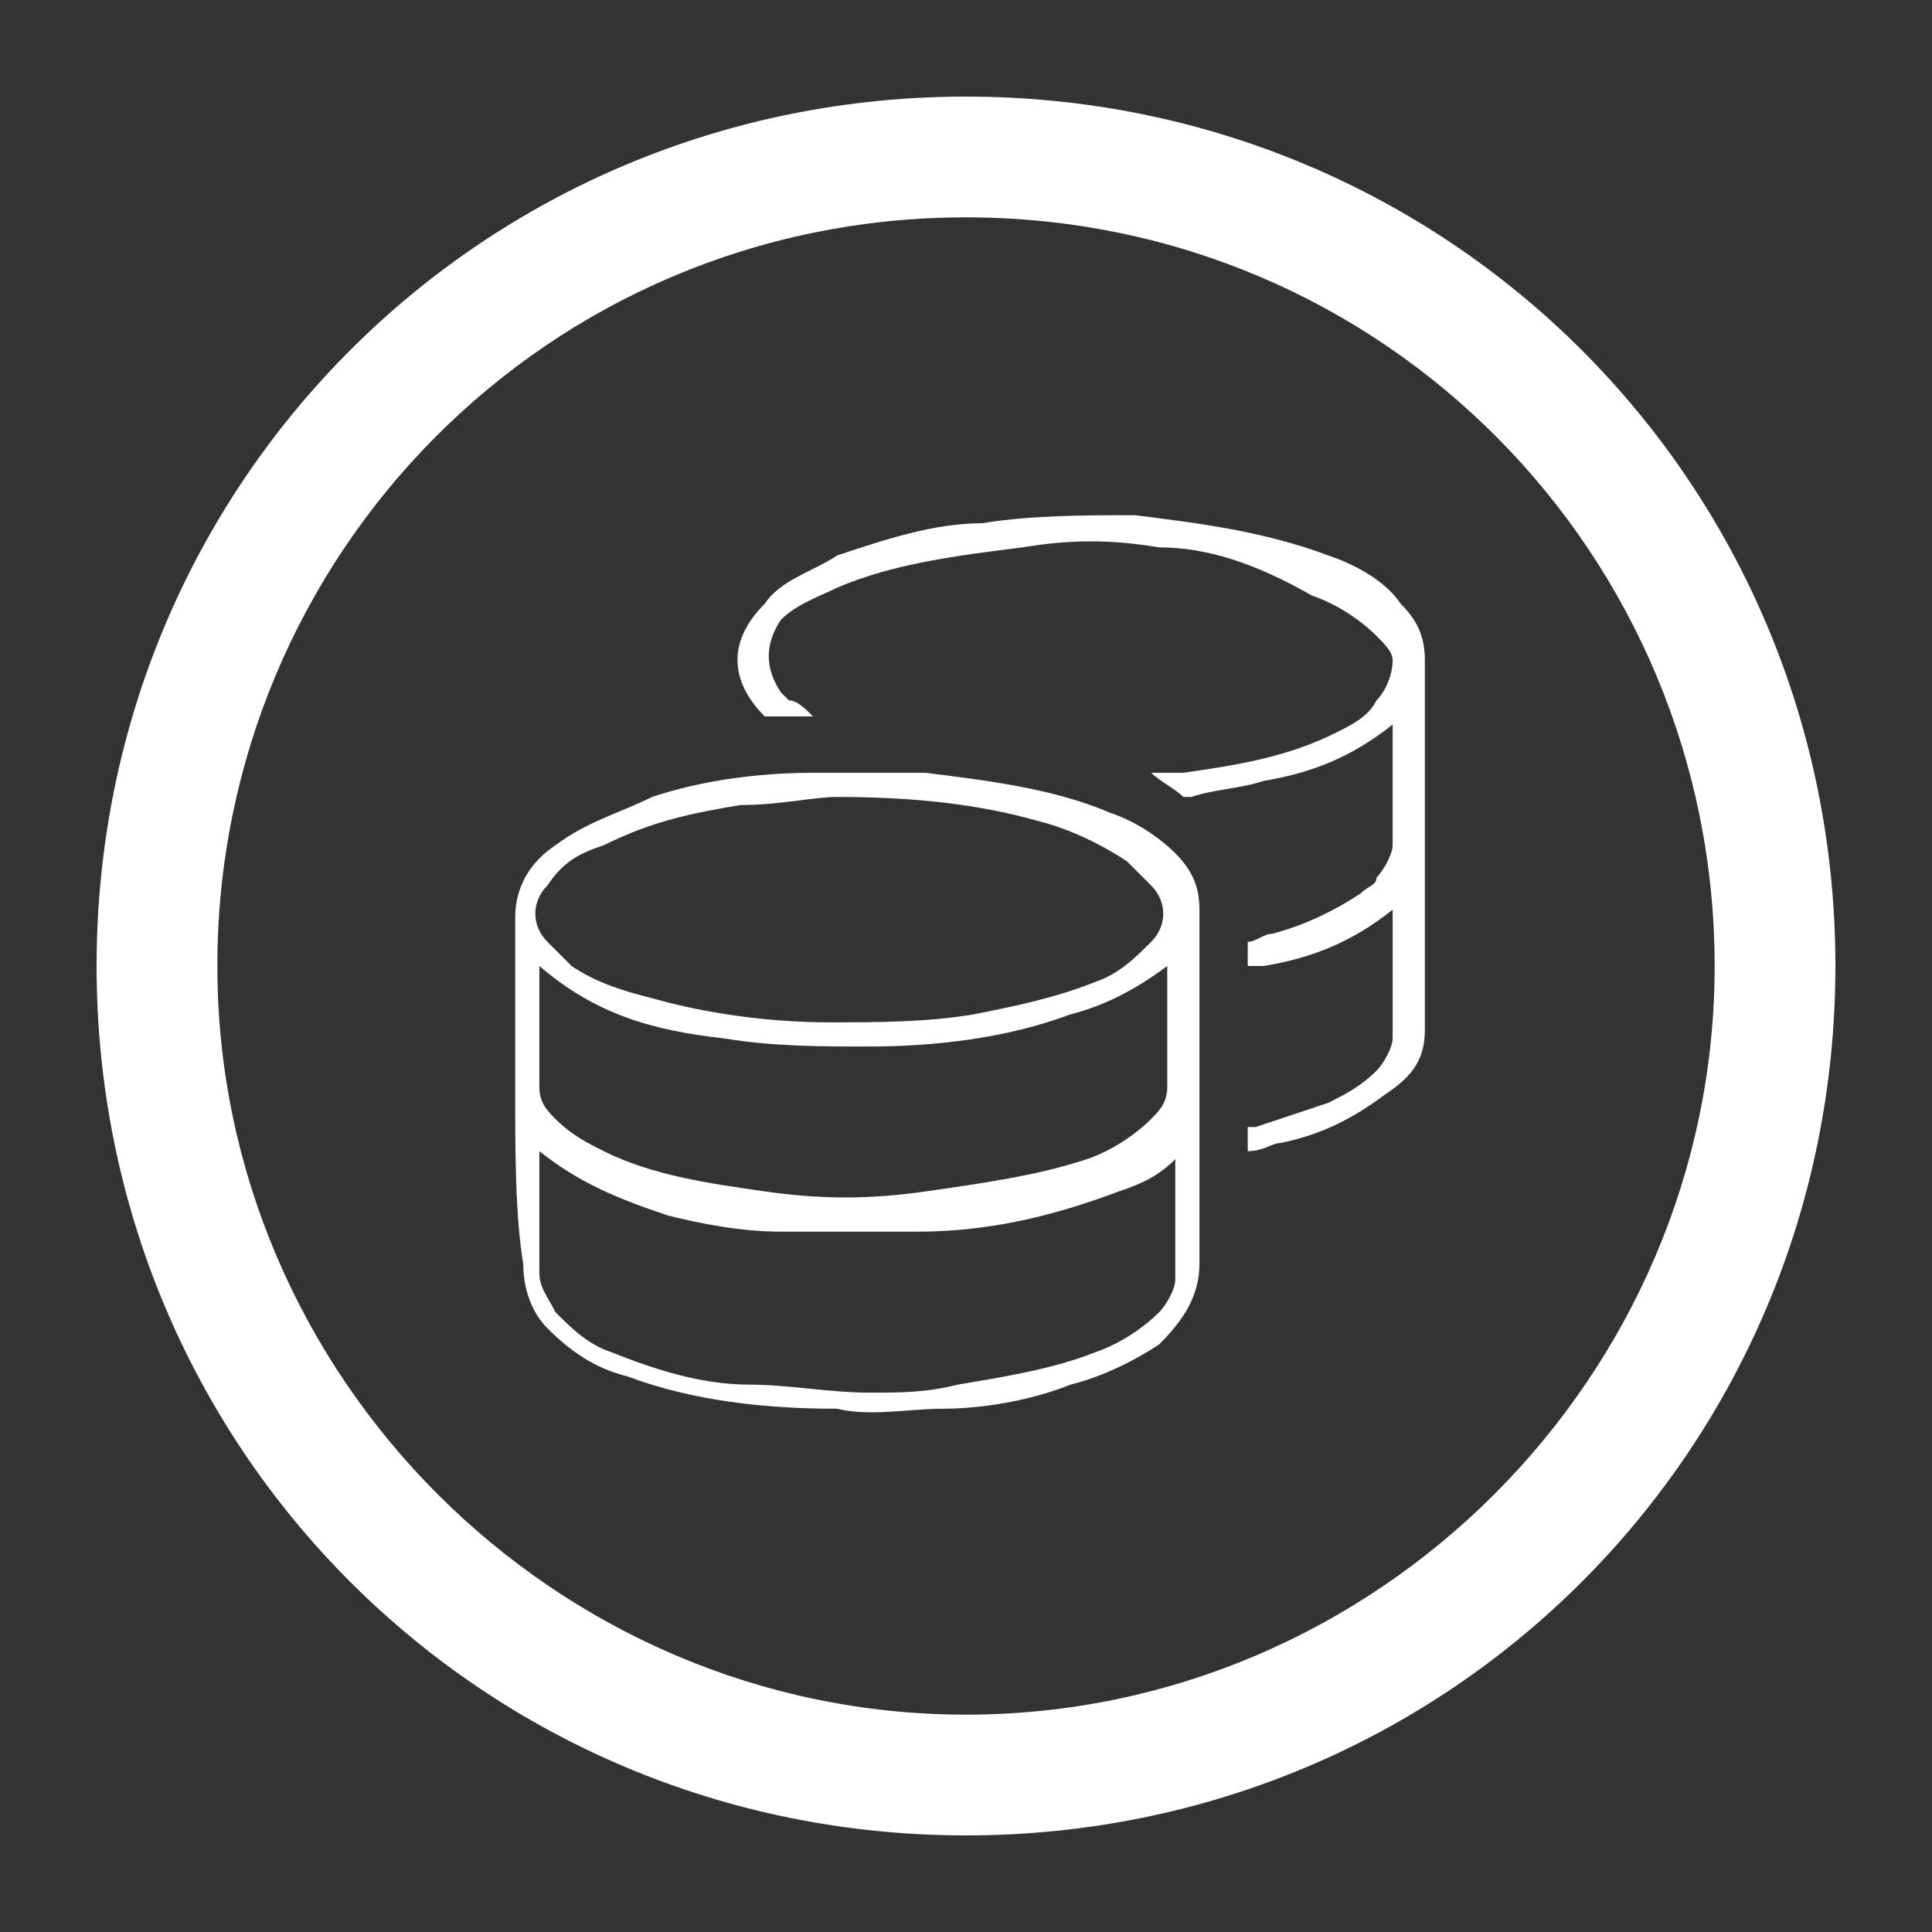
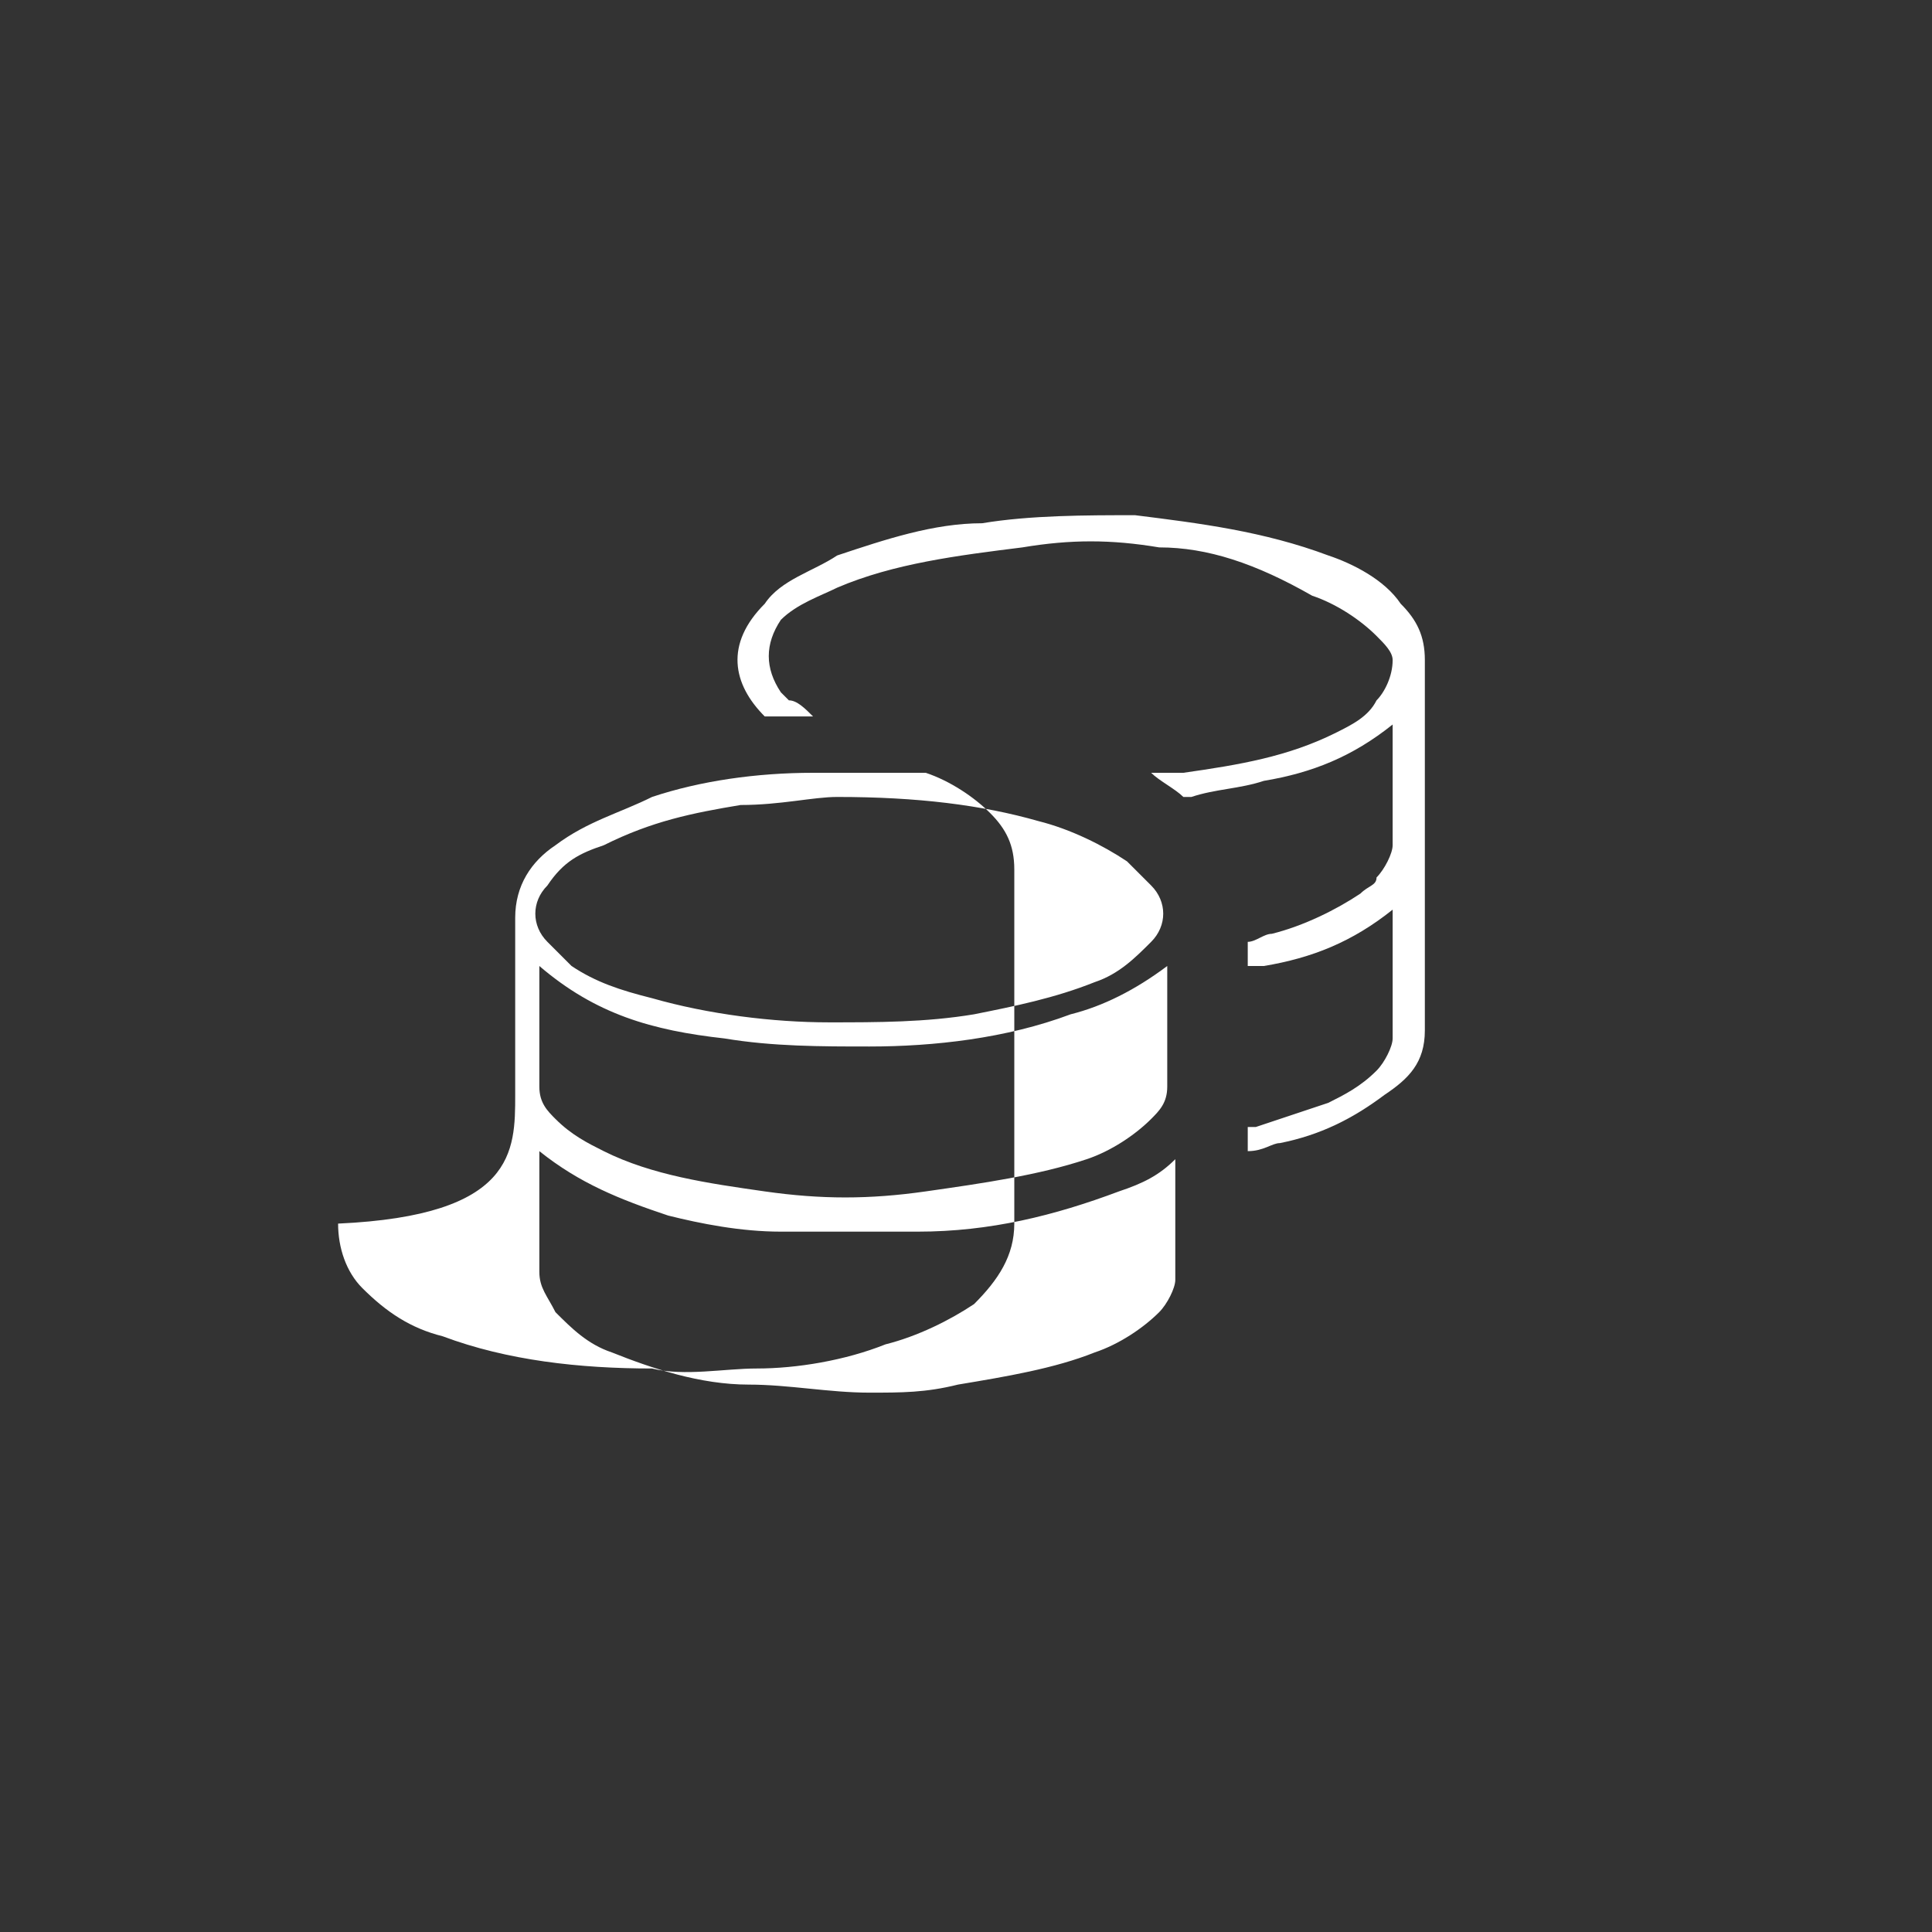
<svg xmlns="http://www.w3.org/2000/svg" version="1.1" id="Layer_2_00000109738329898413267720000011423310321053032334_" x="0px" y="0px" viewBox="0 0 24 24" style="enable-background:new 0 0 24 24;" xml:space="preserve">
  <rect x="0" y="0" width="24" height="24" fill="#333333" stroke="none" />
  <style type="text/css">
	.st0{fill:#FFFFFF;}
</style>
-   <path class="st0" d="M22.8,12c0,6-4.8,10.8-10.8,10.8S1.2,18,1.2,12S6,1.2,12,1.2S22.8,6,22.8,12z M12,2.7c-5.2,0-9.3,4.2-9.3,9.3  s4.2,9.3,9.3,9.3s9.3-4.2,9.3-9.3S17.2,2.7,12,2.7z" />
  <g>
-     <path class="st0" d="M6.4,13.6c0-0.7,0-1.5,0-2.2c0-0.4,0.2-0.7,0.5-0.9c0.4-0.3,0.8-0.4,1.2-0.6c0.6-0.2,1.3-0.3,2-0.3   c0.5,0,0.9,0,1.4,0c0.8,0.1,1.6,0.2,2.3,0.5c0.3,0.1,0.6,0.3,0.8,0.5s0.3,0.4,0.3,0.7c0,1.5,0,2.9,0,4.4c0,0.4-0.2,0.7-0.5,1   c-0.3,0.2-0.7,0.4-1.1,0.5c-0.5,0.2-1.1,0.3-1.6,0.3c-0.4,0-0.9,0.1-1.3,0c-0.9,0-1.8-0.1-2.6-0.4c-0.4-0.1-0.7-0.3-1-0.6   c-0.2-0.2-0.3-0.5-0.3-0.8C6.4,15.1,6.4,14.3,6.4,13.6z M10.4,9.9c-0.3,0-0.7,0.1-1.2,0.1c-0.6,0.1-1.1,0.2-1.7,0.5   C7.2,10.6,7,10.7,6.8,11c-0.2,0.2-0.2,0.5,0,0.7C6.9,11.8,7,11.9,7.1,12c0.3,0.2,0.6,0.3,1,0.4c0.7,0.2,1.5,0.3,2.2,0.3   c0.6,0,1.2,0,1.8-0.1c0.5-0.1,1-0.2,1.5-0.4c0.3-0.1,0.5-0.3,0.7-0.5s0.2-0.5,0-0.7c-0.1-0.1-0.2-0.2-0.3-0.3   c-0.3-0.2-0.7-0.4-1.1-0.5C12.2,10,11.4,9.9,10.4,9.9z M6.7,14.3v0.1c0,0.5,0,1,0,1.4c0,0.2,0.1,0.3,0.2,0.5   c0.2,0.2,0.4,0.4,0.7,0.5c0.5,0.2,1.1,0.4,1.7,0.4c0.5,0,1,0.1,1.5,0.1c0.4,0,0.7,0,1.1-0.1c0.6-0.1,1.2-0.2,1.7-0.4   c0.3-0.1,0.6-0.3,0.8-0.5c0.1-0.1,0.2-0.3,0.2-0.4c0-0.5,0-1,0-1.4v-0.1l0,0c-0.2,0.2-0.4,0.3-0.7,0.4c-0.8,0.3-1.6,0.5-2.5,0.5   c-0.6,0-1.1,0-1.7,0c-0.5,0-1-0.1-1.4-0.2C7.7,14.9,7.2,14.7,6.7,14.3C6.8,14.3,6.7,14.3,6.7,14.3z M6.7,12v0.1c0,0.5,0,0.9,0,1.4   c0,0.2,0.1,0.3,0.2,0.4c0.2,0.2,0.4,0.3,0.6,0.4c0.6,0.3,1.3,0.4,2,0.5c0.7,0.1,1.3,0.1,2,0s1.4-0.2,2-0.4c0.3-0.1,0.6-0.3,0.8-0.5   c0.1-0.1,0.2-0.2,0.2-0.4c0-0.5,0-1,0-1.4c0,0,0,0,0-0.1c-0.4,0.3-0.8,0.5-1.2,0.6c-0.8,0.3-1.7,0.4-2.5,0.4c-0.6,0-1.2,0-1.8-0.1   C8.1,12.8,7.4,12.6,6.7,12z" />
+     <path class="st0" d="M6.4,13.6c0-0.7,0-1.5,0-2.2c0-0.4,0.2-0.7,0.5-0.9c0.4-0.3,0.8-0.4,1.2-0.6c0.6-0.2,1.3-0.3,2-0.3   c0.5,0,0.9,0,1.4,0c0.3,0.1,0.6,0.3,0.8,0.5s0.3,0.4,0.3,0.7c0,1.5,0,2.9,0,4.4c0,0.4-0.2,0.7-0.5,1   c-0.3,0.2-0.7,0.4-1.1,0.5c-0.5,0.2-1.1,0.3-1.6,0.3c-0.4,0-0.9,0.1-1.3,0c-0.9,0-1.8-0.1-2.6-0.4c-0.4-0.1-0.7-0.3-1-0.6   c-0.2-0.2-0.3-0.5-0.3-0.8C6.4,15.1,6.4,14.3,6.4,13.6z M10.4,9.9c-0.3,0-0.7,0.1-1.2,0.1c-0.6,0.1-1.1,0.2-1.7,0.5   C7.2,10.6,7,10.7,6.8,11c-0.2,0.2-0.2,0.5,0,0.7C6.9,11.8,7,11.9,7.1,12c0.3,0.2,0.6,0.3,1,0.4c0.7,0.2,1.5,0.3,2.2,0.3   c0.6,0,1.2,0,1.8-0.1c0.5-0.1,1-0.2,1.5-0.4c0.3-0.1,0.5-0.3,0.7-0.5s0.2-0.5,0-0.7c-0.1-0.1-0.2-0.2-0.3-0.3   c-0.3-0.2-0.7-0.4-1.1-0.5C12.2,10,11.4,9.9,10.4,9.9z M6.7,14.3v0.1c0,0.5,0,1,0,1.4c0,0.2,0.1,0.3,0.2,0.5   c0.2,0.2,0.4,0.4,0.7,0.5c0.5,0.2,1.1,0.4,1.7,0.4c0.5,0,1,0.1,1.5,0.1c0.4,0,0.7,0,1.1-0.1c0.6-0.1,1.2-0.2,1.7-0.4   c0.3-0.1,0.6-0.3,0.8-0.5c0.1-0.1,0.2-0.3,0.2-0.4c0-0.5,0-1,0-1.4v-0.1l0,0c-0.2,0.2-0.4,0.3-0.7,0.4c-0.8,0.3-1.6,0.5-2.5,0.5   c-0.6,0-1.1,0-1.7,0c-0.5,0-1-0.1-1.4-0.2C7.7,14.9,7.2,14.7,6.7,14.3C6.8,14.3,6.7,14.3,6.7,14.3z M6.7,12v0.1c0,0.5,0,0.9,0,1.4   c0,0.2,0.1,0.3,0.2,0.4c0.2,0.2,0.4,0.3,0.6,0.4c0.6,0.3,1.3,0.4,2,0.5c0.7,0.1,1.3,0.1,2,0s1.4-0.2,2-0.4c0.3-0.1,0.6-0.3,0.8-0.5   c0.1-0.1,0.2-0.2,0.2-0.4c0-0.5,0-1,0-1.4c0,0,0,0,0-0.1c-0.4,0.3-0.8,0.5-1.2,0.6c-0.8,0.3-1.7,0.4-2.5,0.4c-0.6,0-1.2,0-1.8-0.1   C8.1,12.8,7.4,12.6,6.7,12z" />
    <path class="st0" d="M10.1,8.9c-0.2,0-0.3,0-0.5,0H9.5C9.1,8.5,9,8,9.5,7.5c0.2-0.3,0.6-0.4,0.9-0.6c0.6-0.2,1.2-0.4,1.8-0.4   c0.6-0.1,1.3-0.1,1.9-0.1c0.8,0.1,1.6,0.2,2.4,0.5c0.3,0.1,0.7,0.3,0.9,0.6c0.2,0.2,0.3,0.4,0.3,0.7c0,1.5,0,3,0,4.6   c0,0.4-0.2,0.6-0.5,0.8c-0.4,0.3-0.8,0.5-1.3,0.6c-0.1,0-0.2,0.1-0.4,0.1c0-0.1,0-0.2,0-0.3c0,0,0,0,0.1,0c0.3-0.1,0.6-0.2,0.9-0.3   c0.2-0.1,0.4-0.2,0.6-0.4c0.1-0.1,0.2-0.3,0.2-0.4c0-0.5,0-1,0-1.5v-0.1c-0.5,0.4-1,0.6-1.6,0.7c-0.1,0-0.1,0-0.2,0   c0-0.1,0-0.2,0-0.3c0.1,0,0.2-0.1,0.3-0.1c0.4-0.1,0.8-0.3,1.1-0.5c0.1-0.1,0.2-0.1,0.2-0.2c0.1-0.1,0.2-0.3,0.2-0.4   c0-0.5,0-0.9,0-1.4V9l0,0c-0.5,0.4-1,0.6-1.6,0.7c-0.3,0.1-0.6,0.1-0.9,0.2h-0.1c-0.1-0.1-0.3-0.2-0.4-0.3c0.1,0,0.3,0,0.4,0   c0.7-0.1,1.3-0.2,1.9-0.5C16.8,9,17,8.9,17.1,8.7c0.1-0.1,0.2-0.3,0.2-0.5c0-0.1-0.1-0.2-0.2-0.3c-0.2-0.2-0.5-0.4-0.8-0.5   C15.6,7,15,6.8,14.4,6.8c-0.6-0.1-1.1-0.1-1.7,0c-0.8,0.1-1.6,0.2-2.3,0.5c-0.2,0.1-0.5,0.2-0.7,0.4C9.5,8,9.5,8.3,9.7,8.6l0.1,0.1   C9.9,8.7,10,8.8,10.1,8.9z" />
  </g>
</svg>